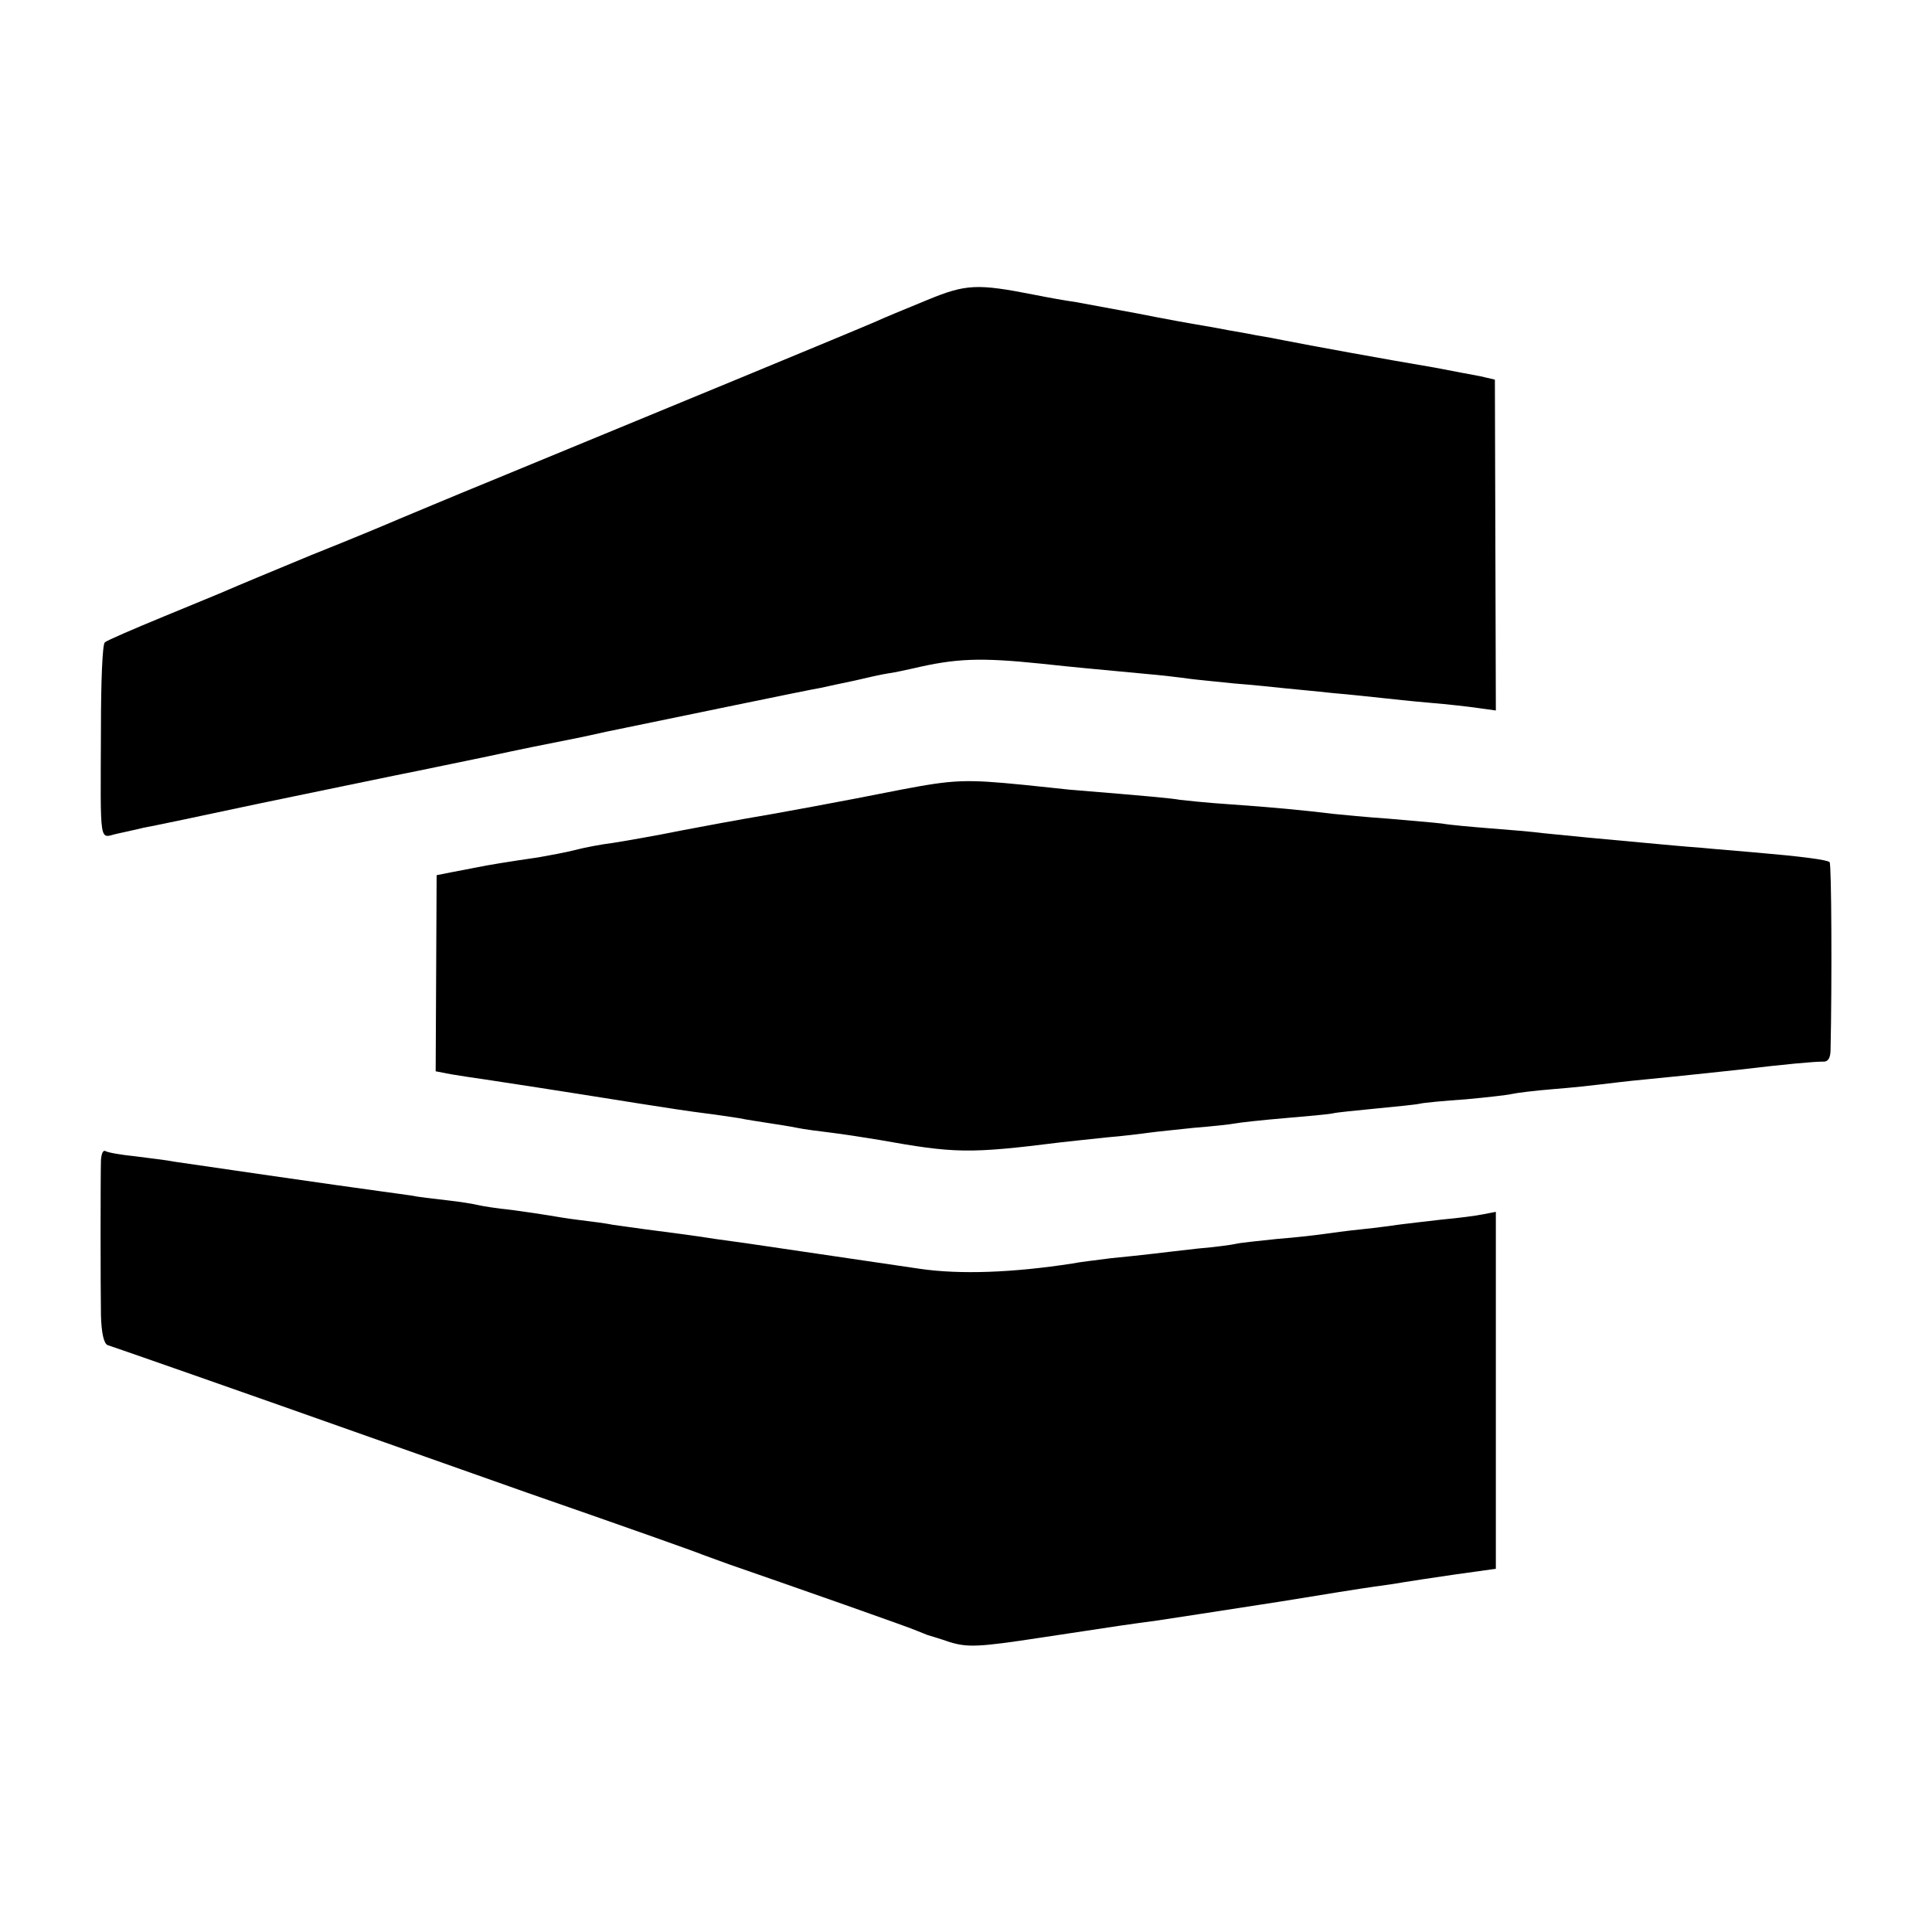
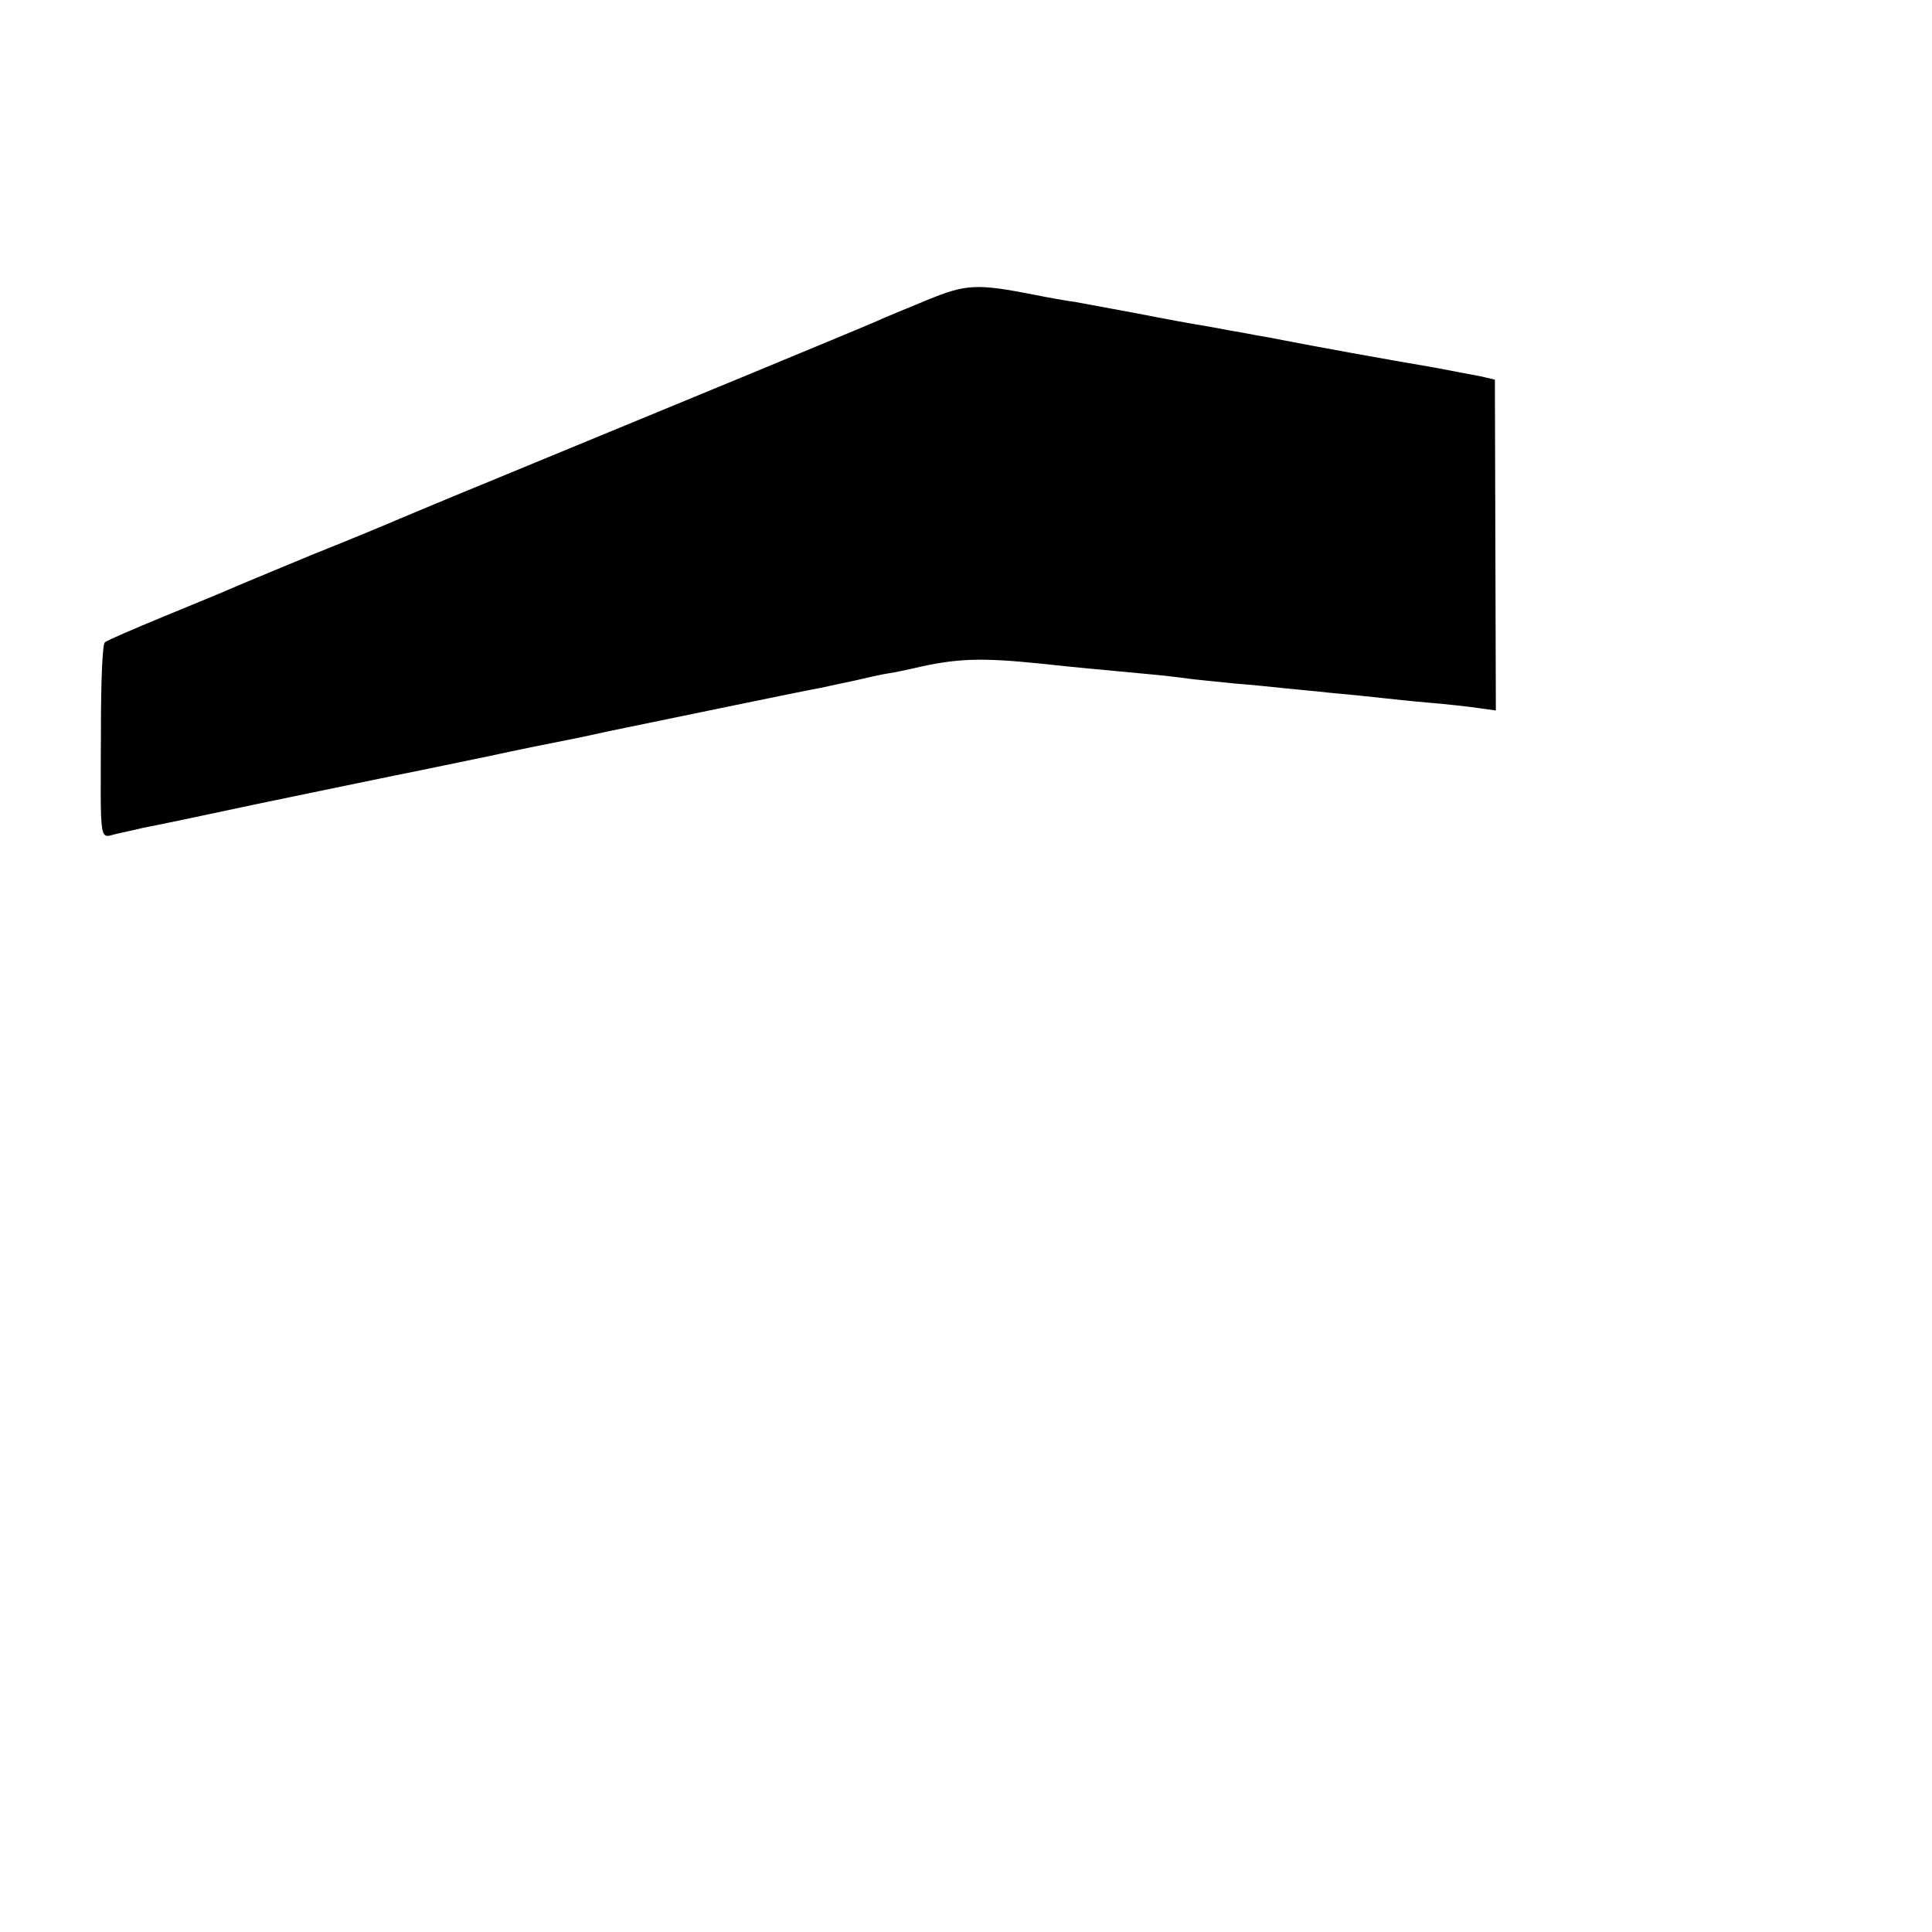
<svg xmlns="http://www.w3.org/2000/svg" version="1.0" width="400pt" height="400pt" viewBox="0 0 400 400" preserveAspectRatio="xMidYMid meet">
  <g transform="translate(0,400) scale(0.1,-0.1)" fill="#000000" stroke="none">
    <path d="M1920 3379 c-41 -17 -88 -36 -105 -44 -29 -13 -455 -189 -790 -327 -93 -38 -183 -76 -200 -83 -16 -7 -97 -41 -180 -74 -82 -34 -159 -66 -170 -71 -11 -5 -72 -30 -135 -56 -63 -26 -119 -50 -123 -54 -5 -4 -8 -83 -8 -176 -1 -253 -4 -228 34 -220 17 4 42 9 53 12 17 3 132 27 239 50 63 13 313 65 330 68 11 2 76 16 145 30 69 15 134 28 145 30 11 2 56 11 100 21 151 31 420 87 445 91 14 3 45 10 70 15 25 6 56 13 70 15 14 2 36 7 50 10 89 21 139 23 265 10 74 -8 109 -11 215 -21 36 -3 76 -8 90 -10 14 -2 57 -6 95 -10 39 -3 86 -8 105 -10 19 -2 64 -6 100 -10 36 -3 81 -8 100 -10 19 -2 64 -7 100 -10 36 -3 81 -8 101 -11 l36 -5 -1 343 -1 342 -30 7 c-16 3 -59 11 -95 18 -101 17 -265 47 -310 56 -14 3 -41 8 -60 11 -19 4 -44 8 -55 10 -11 2 -36 7 -55 10 -19 3 -80 14 -135 25 -55 10 -113 21 -130 24 -16 2 -55 9 -85 15 -117 23 -140 22 -220 -11z" />
-     <path d="M1865 2365 c-115 -23 -267 -51 -322 -60 -18 -3 -77 -14 -130 -24 -54 -11 -118 -22 -143 -26 -25 -3 -61 -10 -80 -15 -19 -5 -53 -11 -75 -15 -62 -9 -105 -16 -129 -21 -11 -2 -35 -7 -52 -10 l-30 -6 -1 -203 -1 -203 31 -6 c18 -3 50 -8 72 -11 40 -6 145 -22 320 -50 50 -8 110 -17 135 -20 25 -3 56 -8 70 -10 14 -3 41 -7 60 -10 19 -3 46 -7 60 -10 14 -3 45 -7 70 -10 25 -3 70 -10 100 -15 157 -28 185 -29 377 -5 16 2 57 6 93 10 36 3 76 8 90 10 14 2 55 6 92 10 37 3 75 7 85 9 10 2 56 7 103 11 47 4 92 8 100 10 8 2 49 6 90 10 41 4 82 8 90 10 8 2 51 6 95 9 44 4 87 9 95 11 8 2 47 7 85 10 39 3 84 8 100 10 17 2 57 7 90 10 82 8 136 14 193 20 100 12 158 17 175 17 12 -1 17 7 17 26 3 138 2 384 -2 387 -5 5 -60 12 -153 20 -33 3 -85 7 -115 10 -30 2 -82 7 -115 10 -79 7 -161 15 -210 20 -22 3 -71 7 -110 10 -38 3 -83 7 -100 10 -16 2 -66 6 -110 10 -44 3 -96 8 -115 10 -56 7 -129 14 -217 20 -46 3 -91 8 -100 9 -15 3 -68 8 -228 21 -16 2 -59 6 -95 10 -121 12 -145 11 -255 -10z" />
-     <path d="M209 1598 c-1 -36 -1 -257 0 -321 1 -37 6 -59 14 -62 12 -4 65 -22 352 -123 94 -33 325 -115 515 -182 190 -66 354 -124 365 -129 11 -4 36 -13 55 -20 133 -46 378 -132 390 -138 8 -3 17 -7 20 -8 3 -1 24 -7 47 -15 37 -11 60 -10 185 9 170 26 192 29 238 35 59 9 99 15 260 40 85 14 173 28 195 31 23 3 50 7 60 9 11 2 59 9 106 16 l86 12 0 369 0 370 -26 -5 c-14 -3 -53 -8 -86 -11 -33 -4 -71 -8 -85 -10 -14 -2 -50 -7 -80 -10 -30 -3 -66 -8 -80 -10 -14 -2 -56 -7 -95 -10 -38 -4 -77 -8 -85 -10 -8 -2 -44 -7 -80 -10 -36 -4 -78 -9 -95 -11 -16 -2 -55 -6 -85 -9 -30 -4 -66 -8 -80 -11 -123 -19 -232 -23 -315 -11 -164 24 -325 48 -360 53 -22 3 -51 7 -65 9 -30 5 -90 13 -145 20 -22 3 -51 7 -65 9 -14 3 -45 7 -70 10 -25 3 -54 8 -66 10 -12 2 -45 7 -75 11 -30 3 -61 8 -69 10 -8 2 -37 7 -65 10 -27 3 -61 7 -75 10 -14 2 -43 6 -65 9 -68 9 -399 57 -425 61 -14 3 -50 7 -80 11 -30 3 -58 8 -62 11 -5 2 -8 -6 -9 -19z" />
  </g>
</svg>